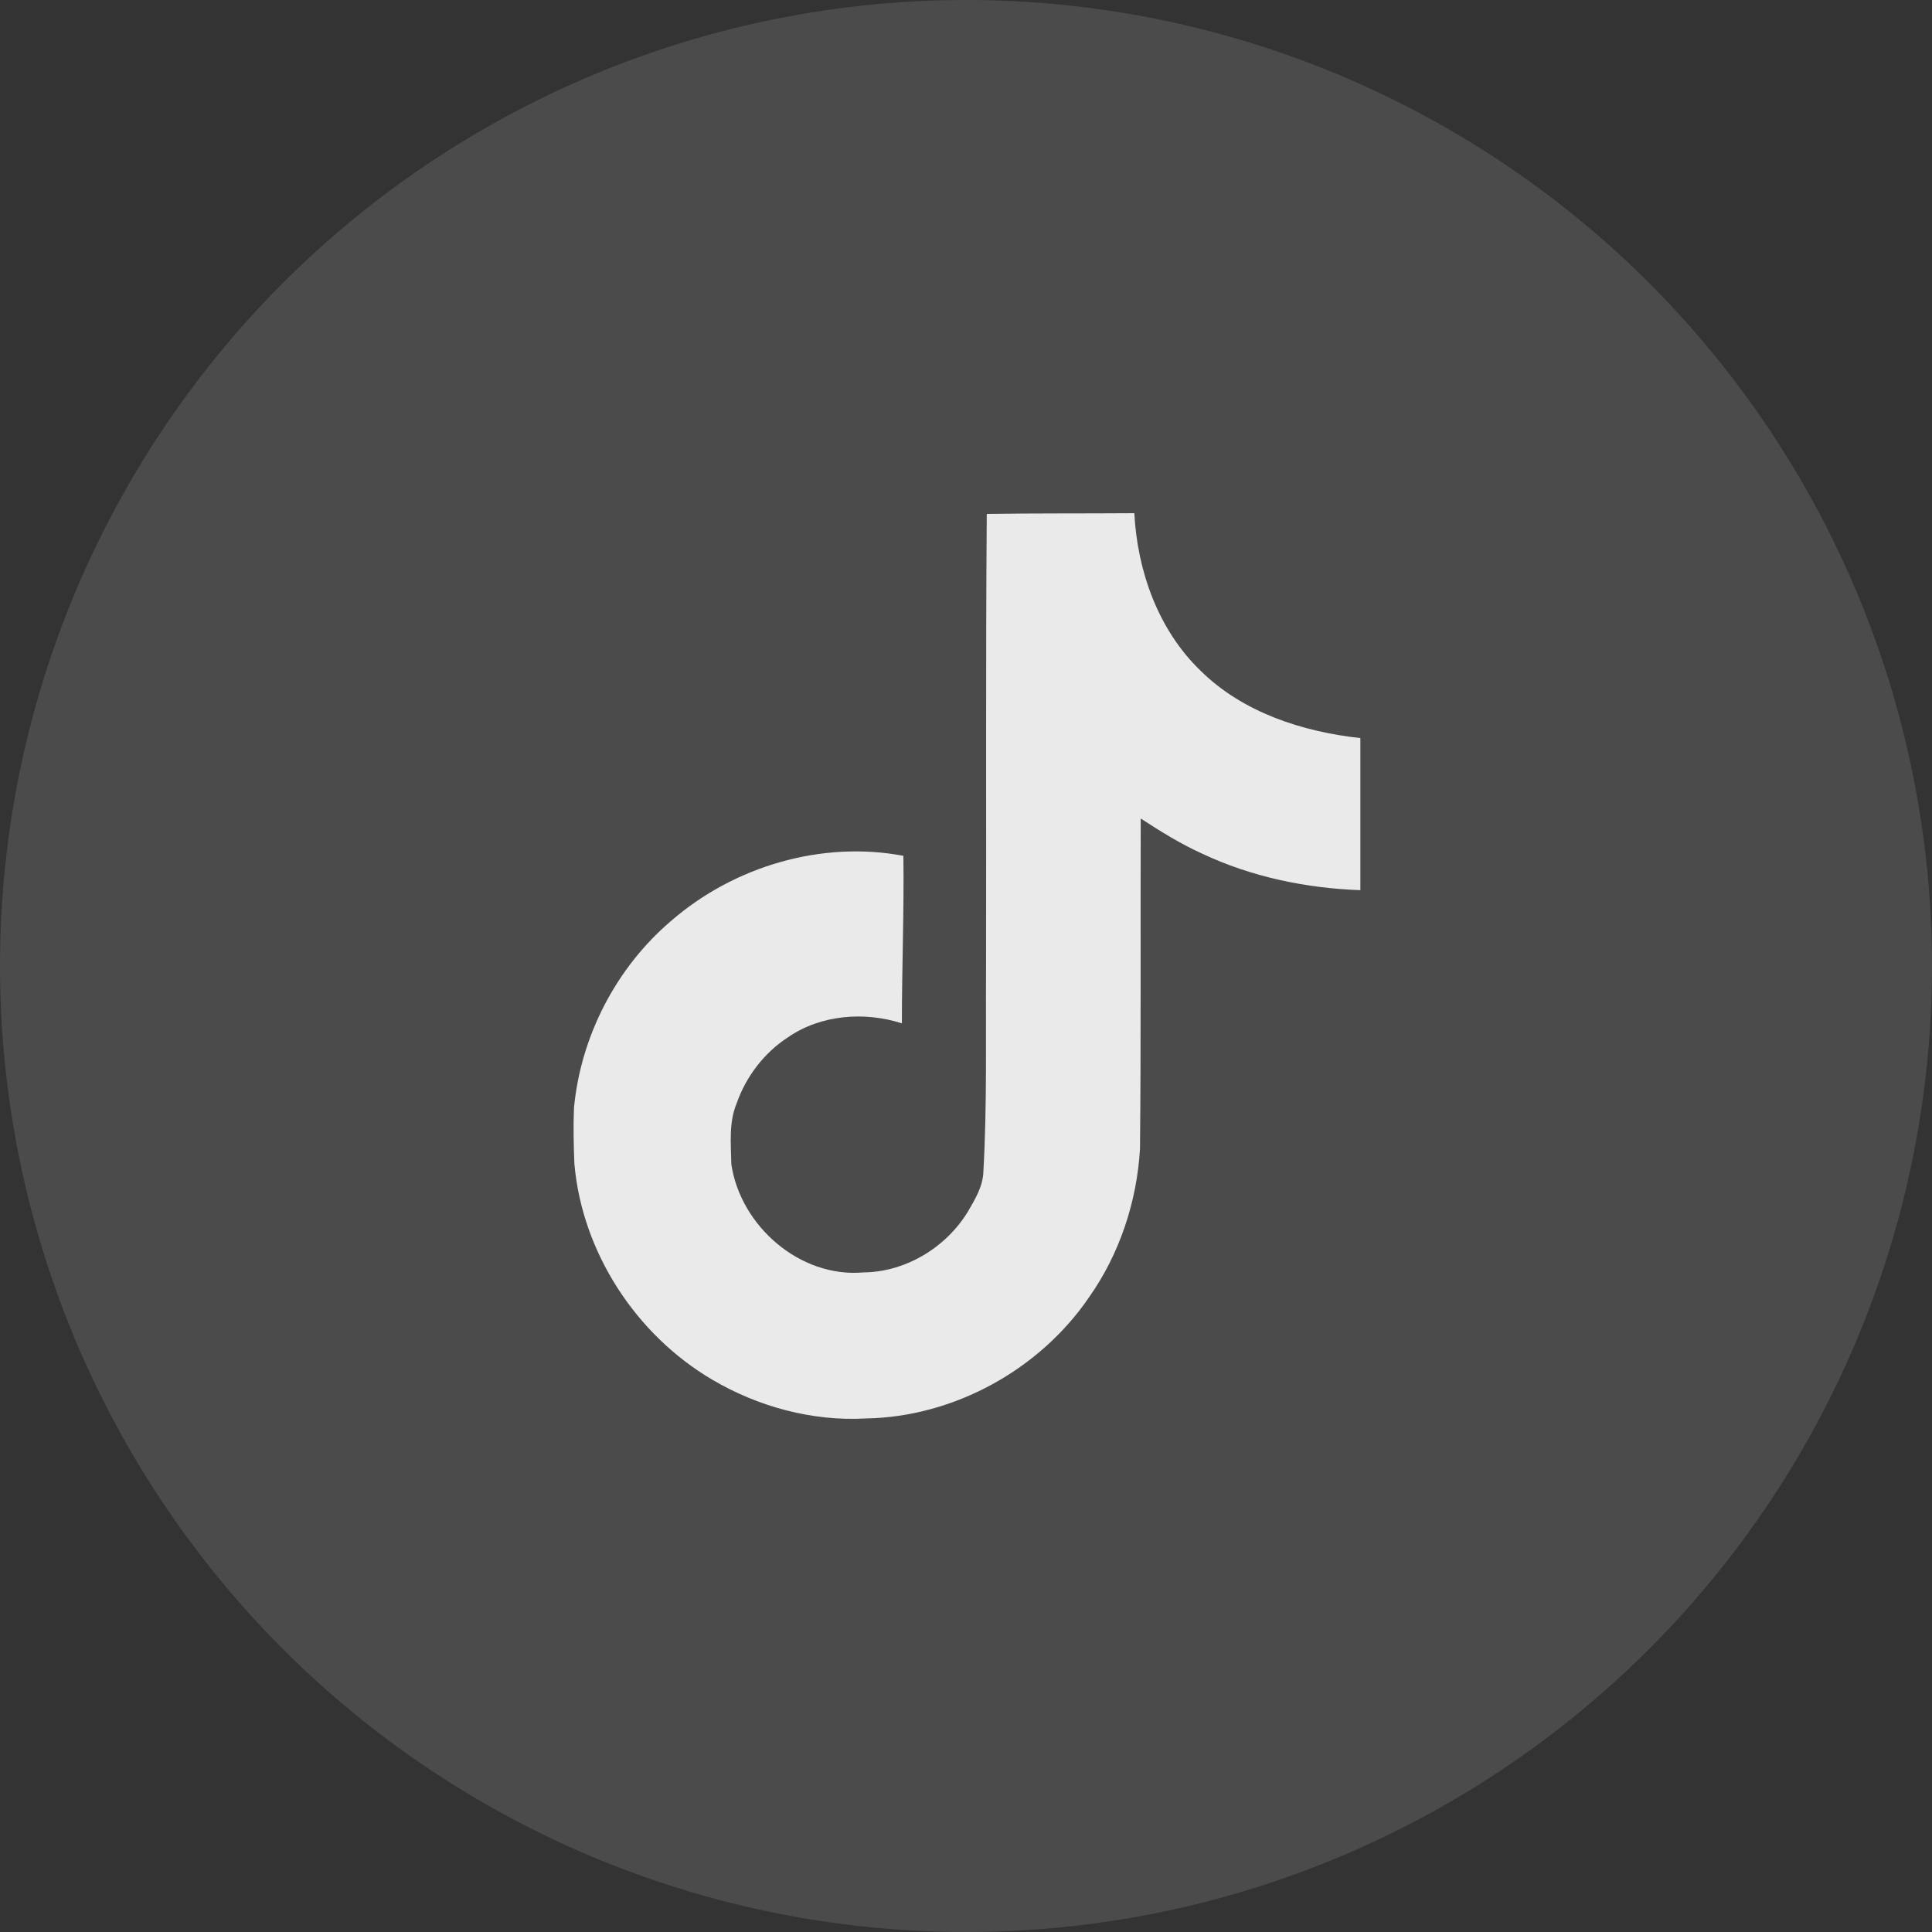
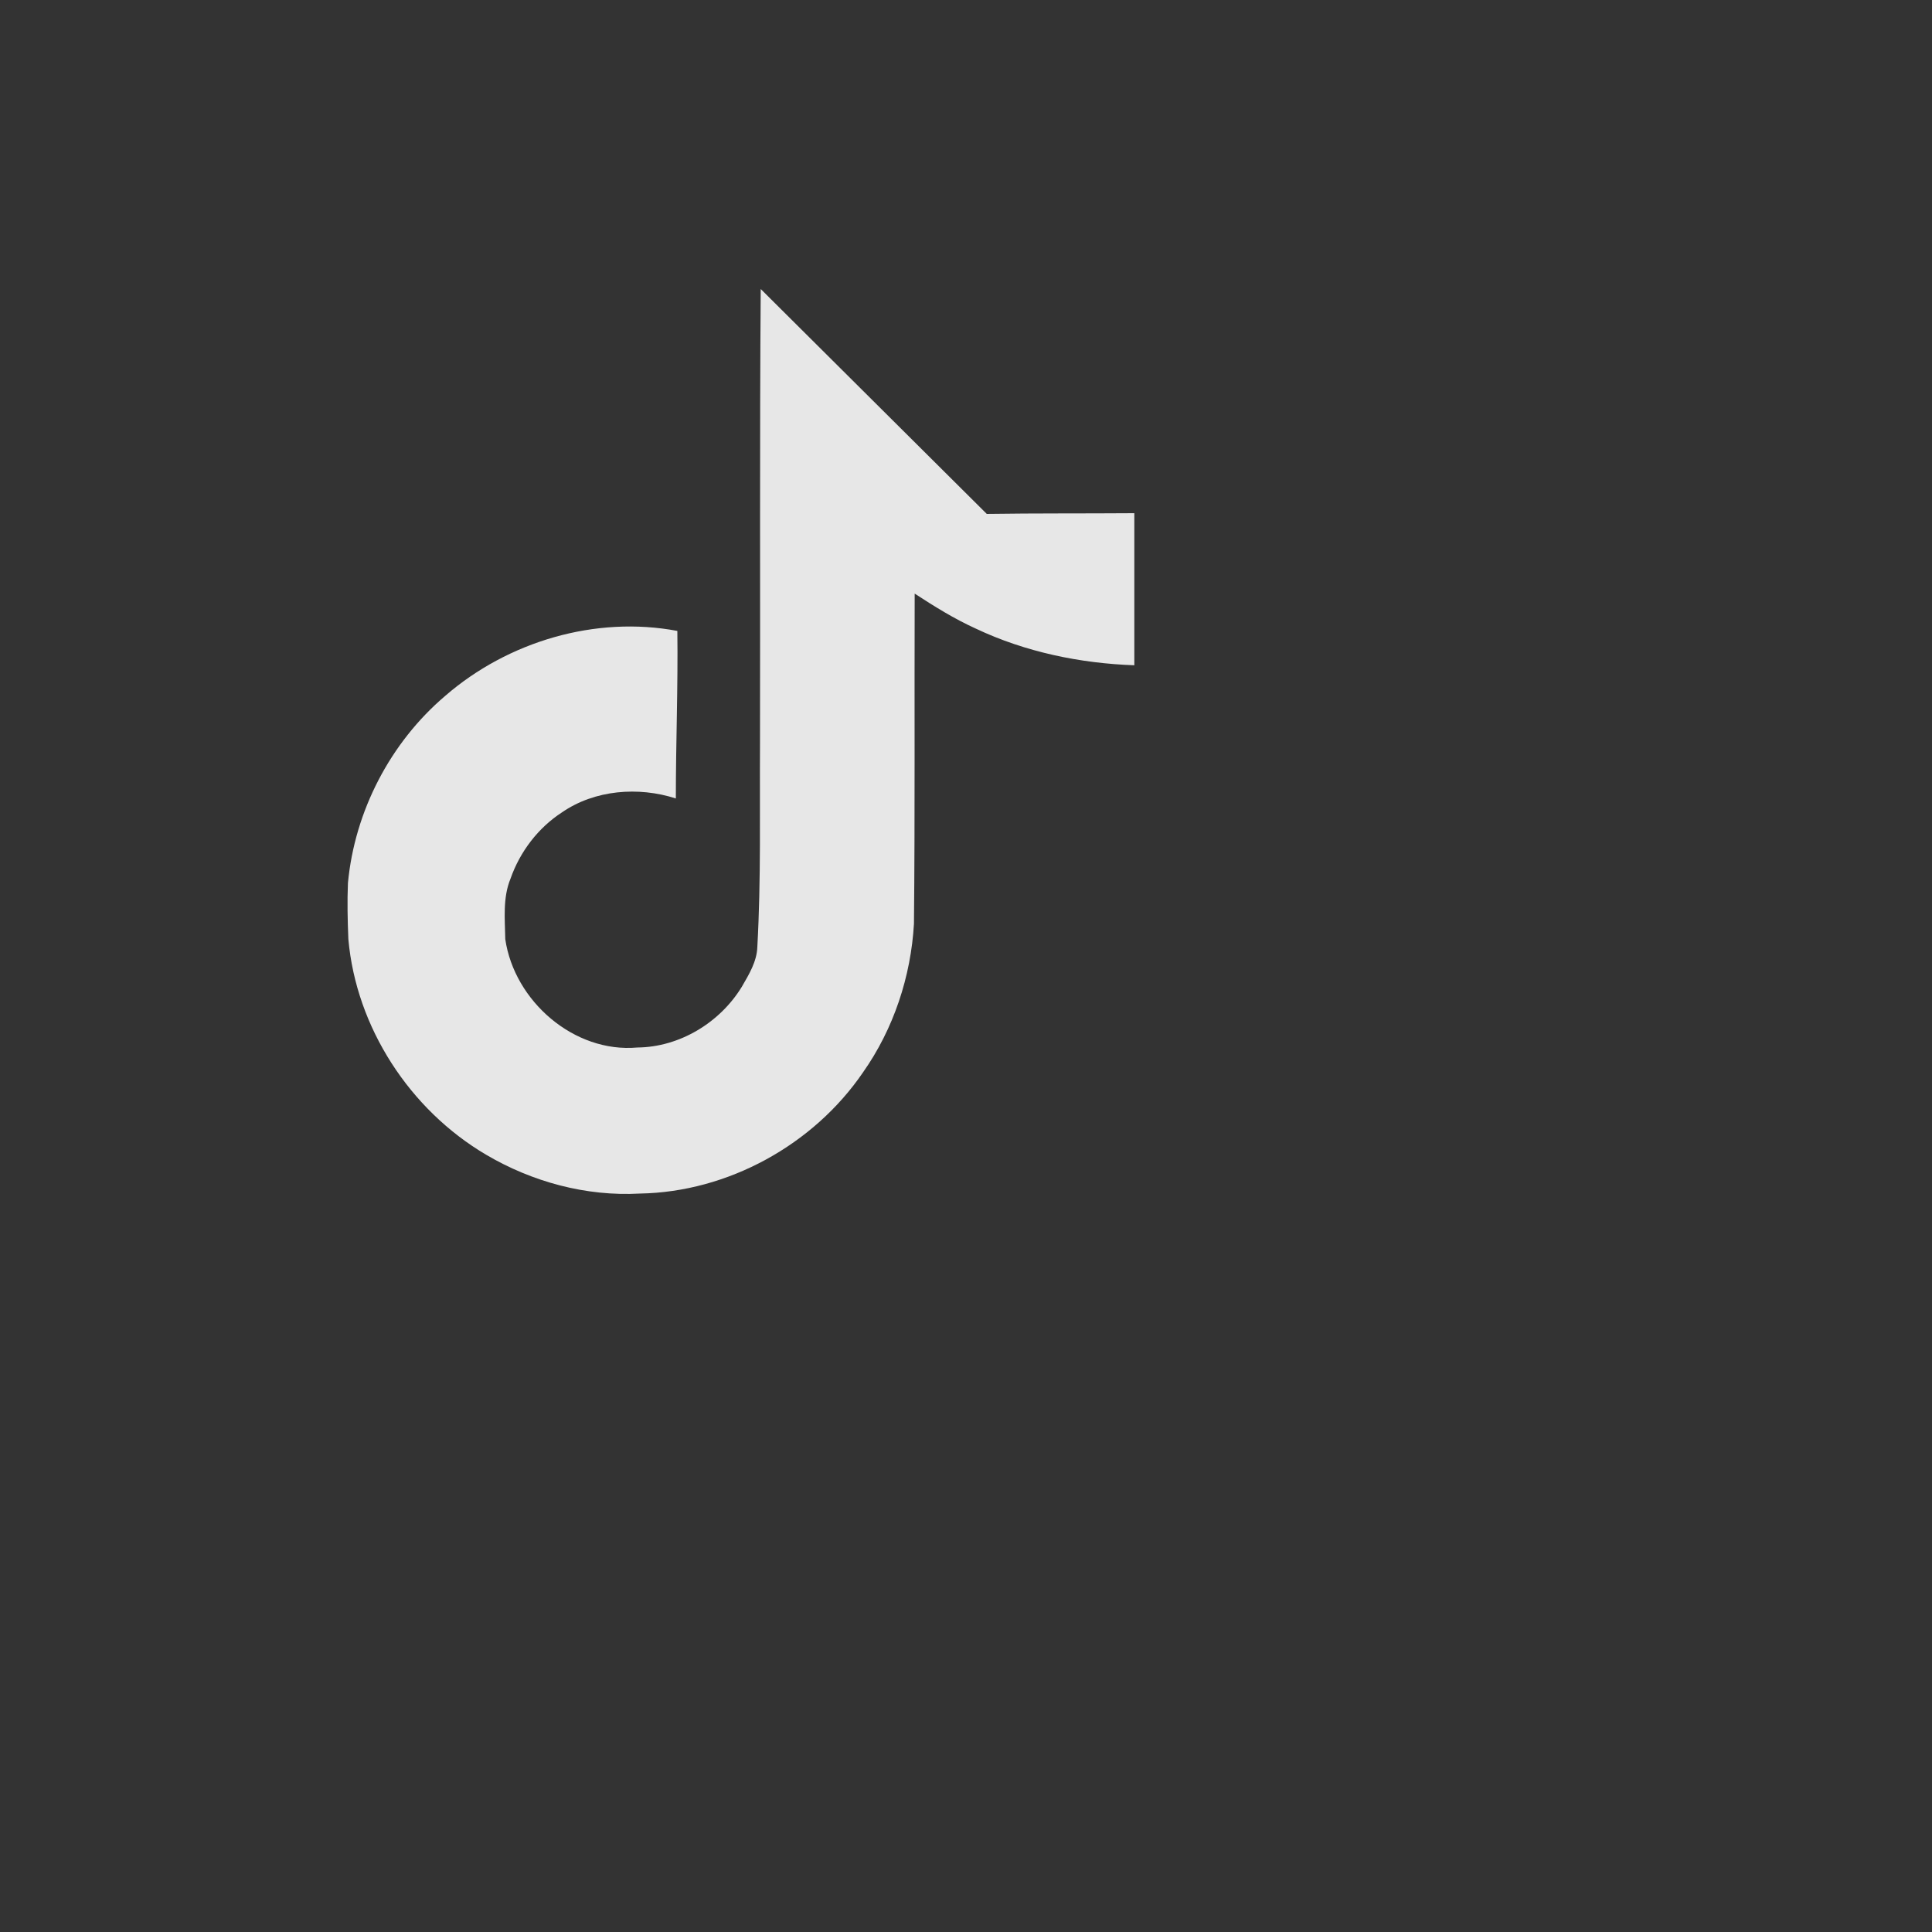
<svg xmlns="http://www.w3.org/2000/svg" width="32" height="32" viewBox="0 0 32 32">
  <rect x="0" y="0" width="32" height="32" fill="#333333" stroke="none" />
  <g fill="none" fill-rule="evenodd">
    <g fill="#FFF">
      <g>
        <g>
          <g>
            <g>
              <g transform="translate(-408, -760) translate(360, 203) translate(0, 61) translate(0, 454) translate(0, 42) translate(48, 0)">
-                 <circle cx="16" cy="16" r="16" fill-opacity=".12" />
                <g fill-rule="nonzero" opacity=".88">
-                   <path d="M6.844.012C7.663 0 8.475.006 9.288 0c.05.956.394 1.931 1.094 2.606.7.694 1.687 1.013 2.65 1.119v2.519c-.9-.032-1.807-.22-2.625-.607-.357-.162-.688-.368-1.013-.58-.006 1.824.006 3.65-.012 5.468-.05.875-.338 1.744-.844 2.462-.819 1.2-2.238 1.982-3.694 2.007-.893.05-1.787-.194-2.55-.644-1.262-.744-2.15-2.106-2.28-3.569-.013-.312-.02-.625-.007-.931.112-1.188.7-2.325 1.612-3.1 1.038-.9 2.488-1.331 3.844-1.075.012.925-.025 1.85-.025 2.775-.619-.2-1.344-.144-1.887.231-.394.256-.694.65-.85 1.094-.132.319-.094.669-.088 1.006.15 1.025 1.138 1.888 2.188 1.794.7-.006 1.368-.413 1.73-1.006.12-.207.25-.42.257-.663.062-1.119.037-2.231.044-3.35.006-2.519-.007-5.031.012-7.544z" transform="translate(9.5, 8.5)" />
+                   <path d="M6.844.012C7.663 0 8.475.006 9.288 0v2.519c-.9-.032-1.807-.22-2.625-.607-.357-.162-.688-.368-1.013-.58-.006 1.824.006 3.65-.012 5.468-.05.875-.338 1.744-.844 2.462-.819 1.2-2.238 1.982-3.694 2.007-.893.05-1.787-.194-2.55-.644-1.262-.744-2.15-2.106-2.28-3.569-.013-.312-.02-.625-.007-.931.112-1.188.7-2.325 1.612-3.1 1.038-.9 2.488-1.331 3.844-1.075.012.925-.025 1.85-.025 2.775-.619-.2-1.344-.144-1.887.231-.394.256-.694.65-.85 1.094-.132.319-.094.669-.088 1.006.15 1.025 1.138 1.888 2.188 1.794.7-.006 1.368-.413 1.73-1.006.12-.207.25-.42.257-.663.062-1.119.037-2.231.044-3.35.006-2.519-.007-5.031.012-7.544z" transform="translate(9.5, 8.5)" />
                </g>
              </g>
            </g>
          </g>
        </g>
      </g>
    </g>
  </g>
</svg>